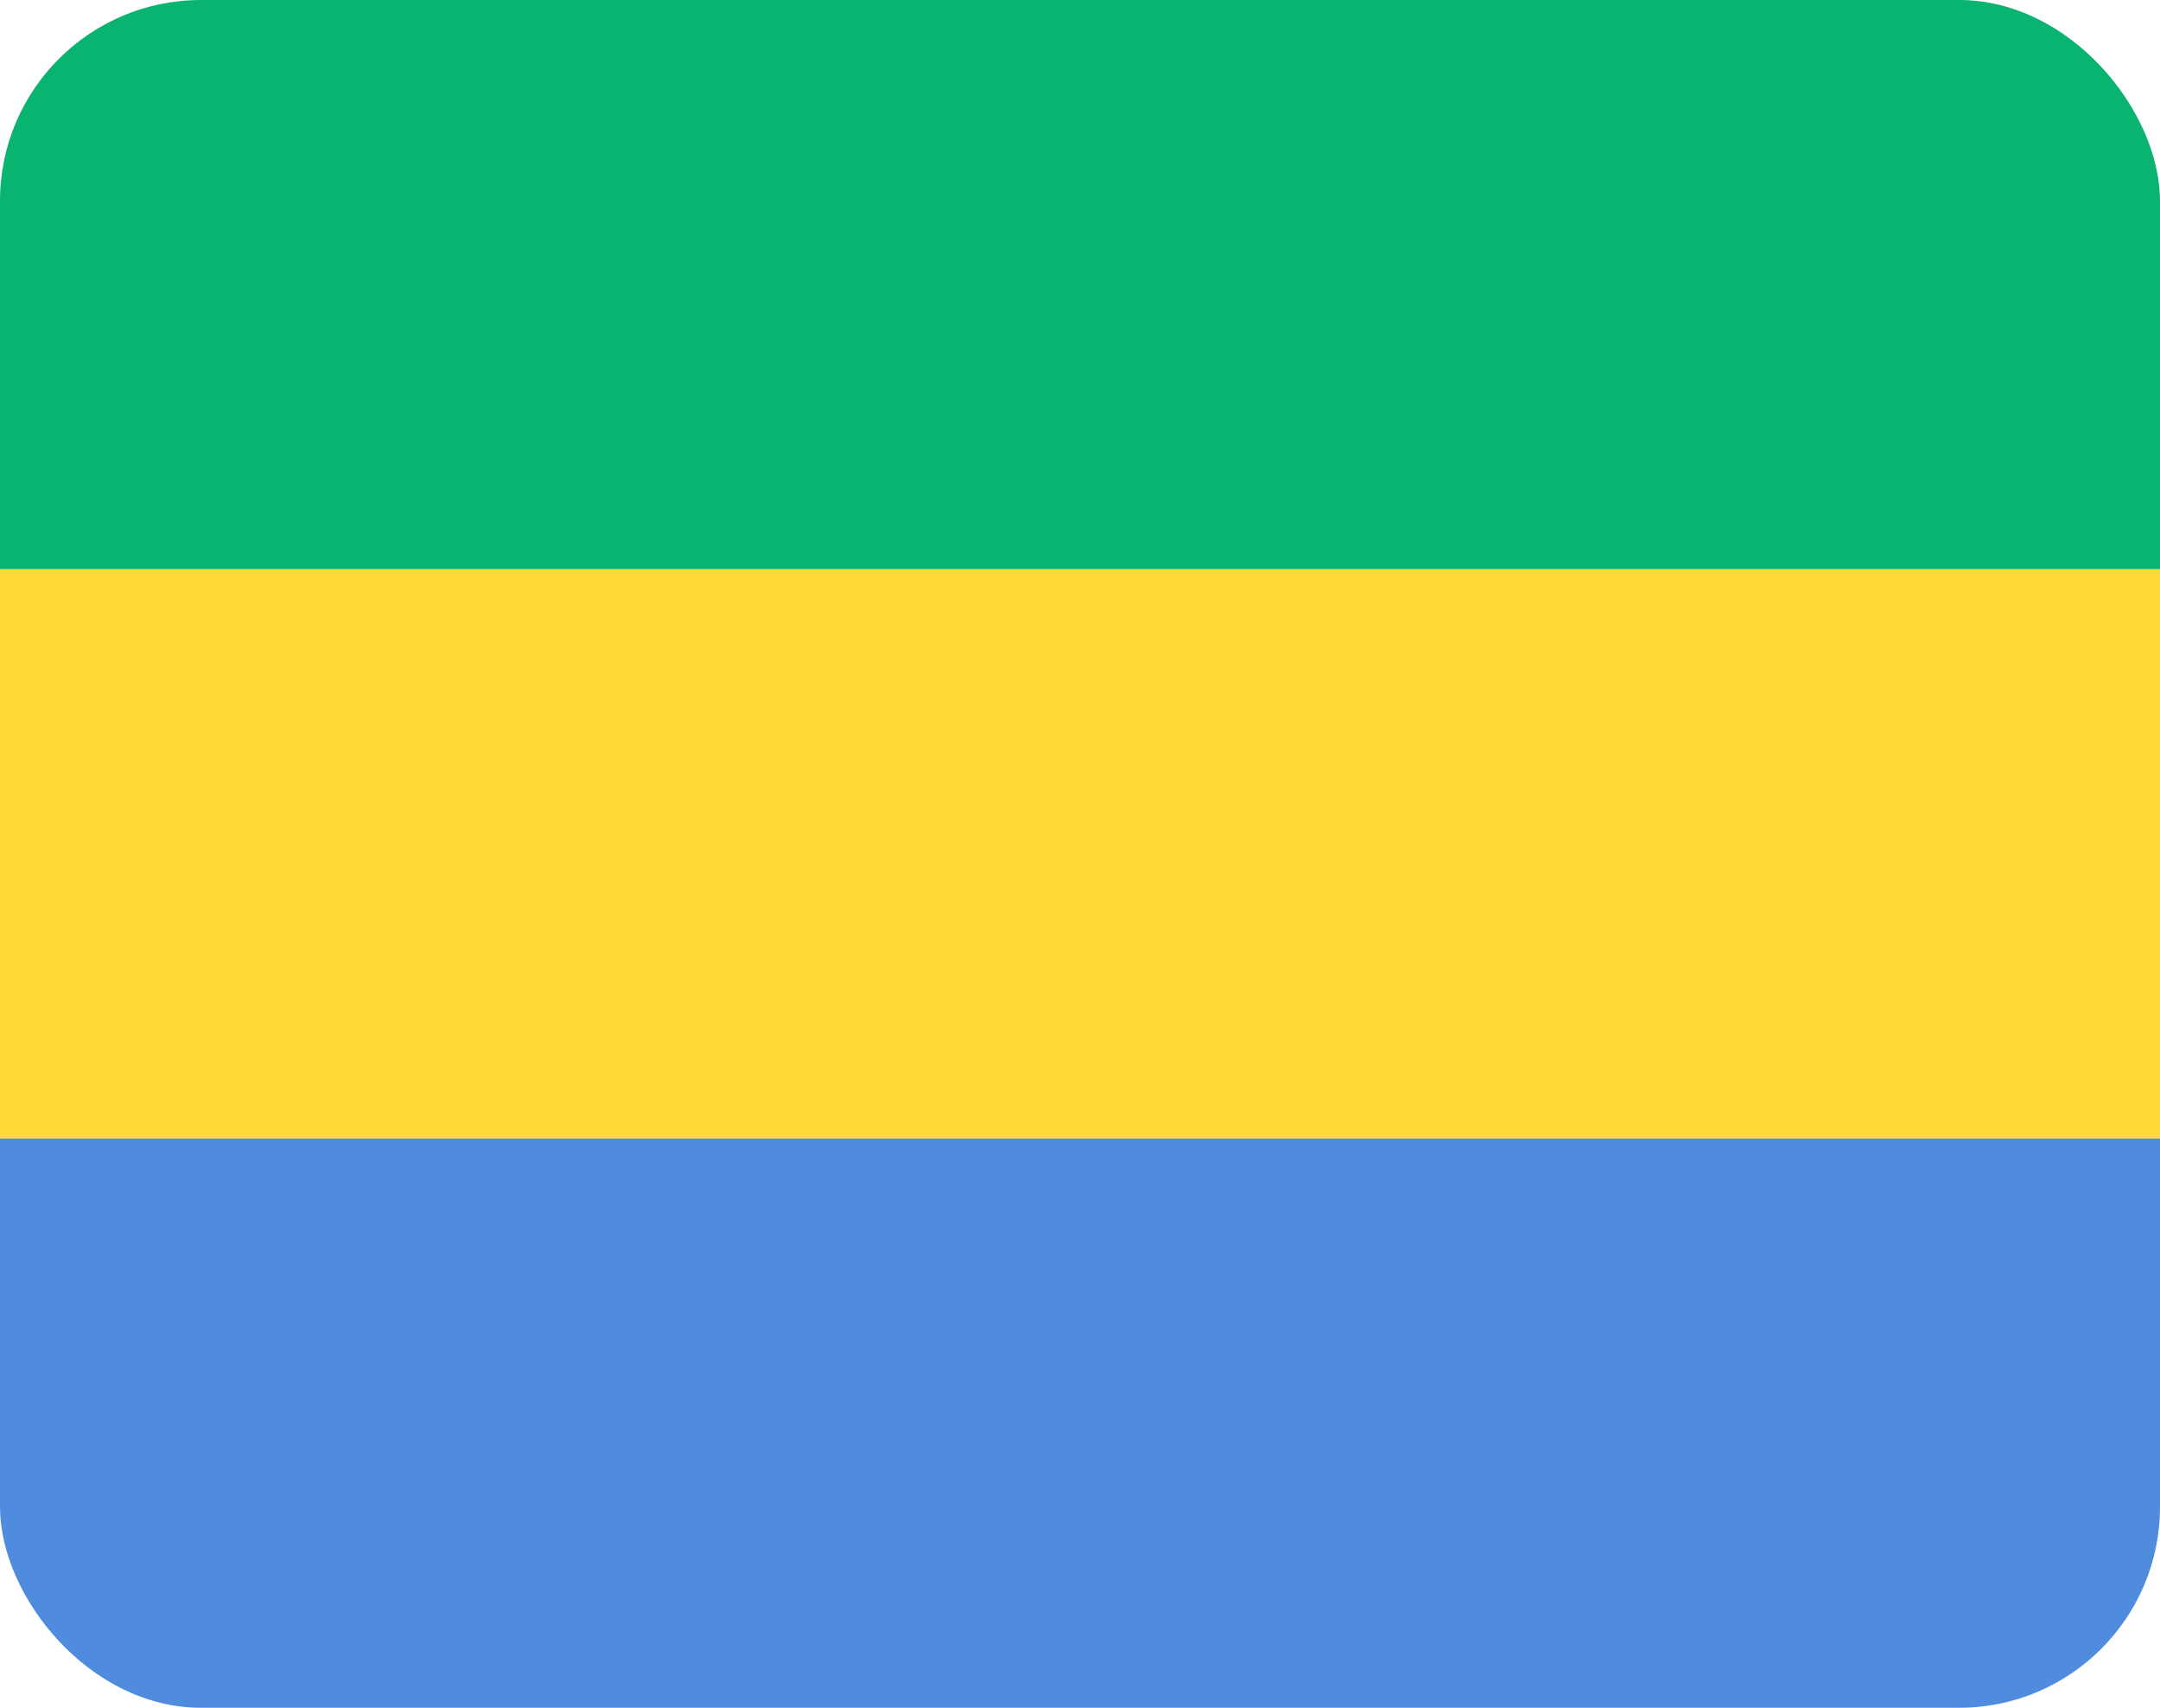
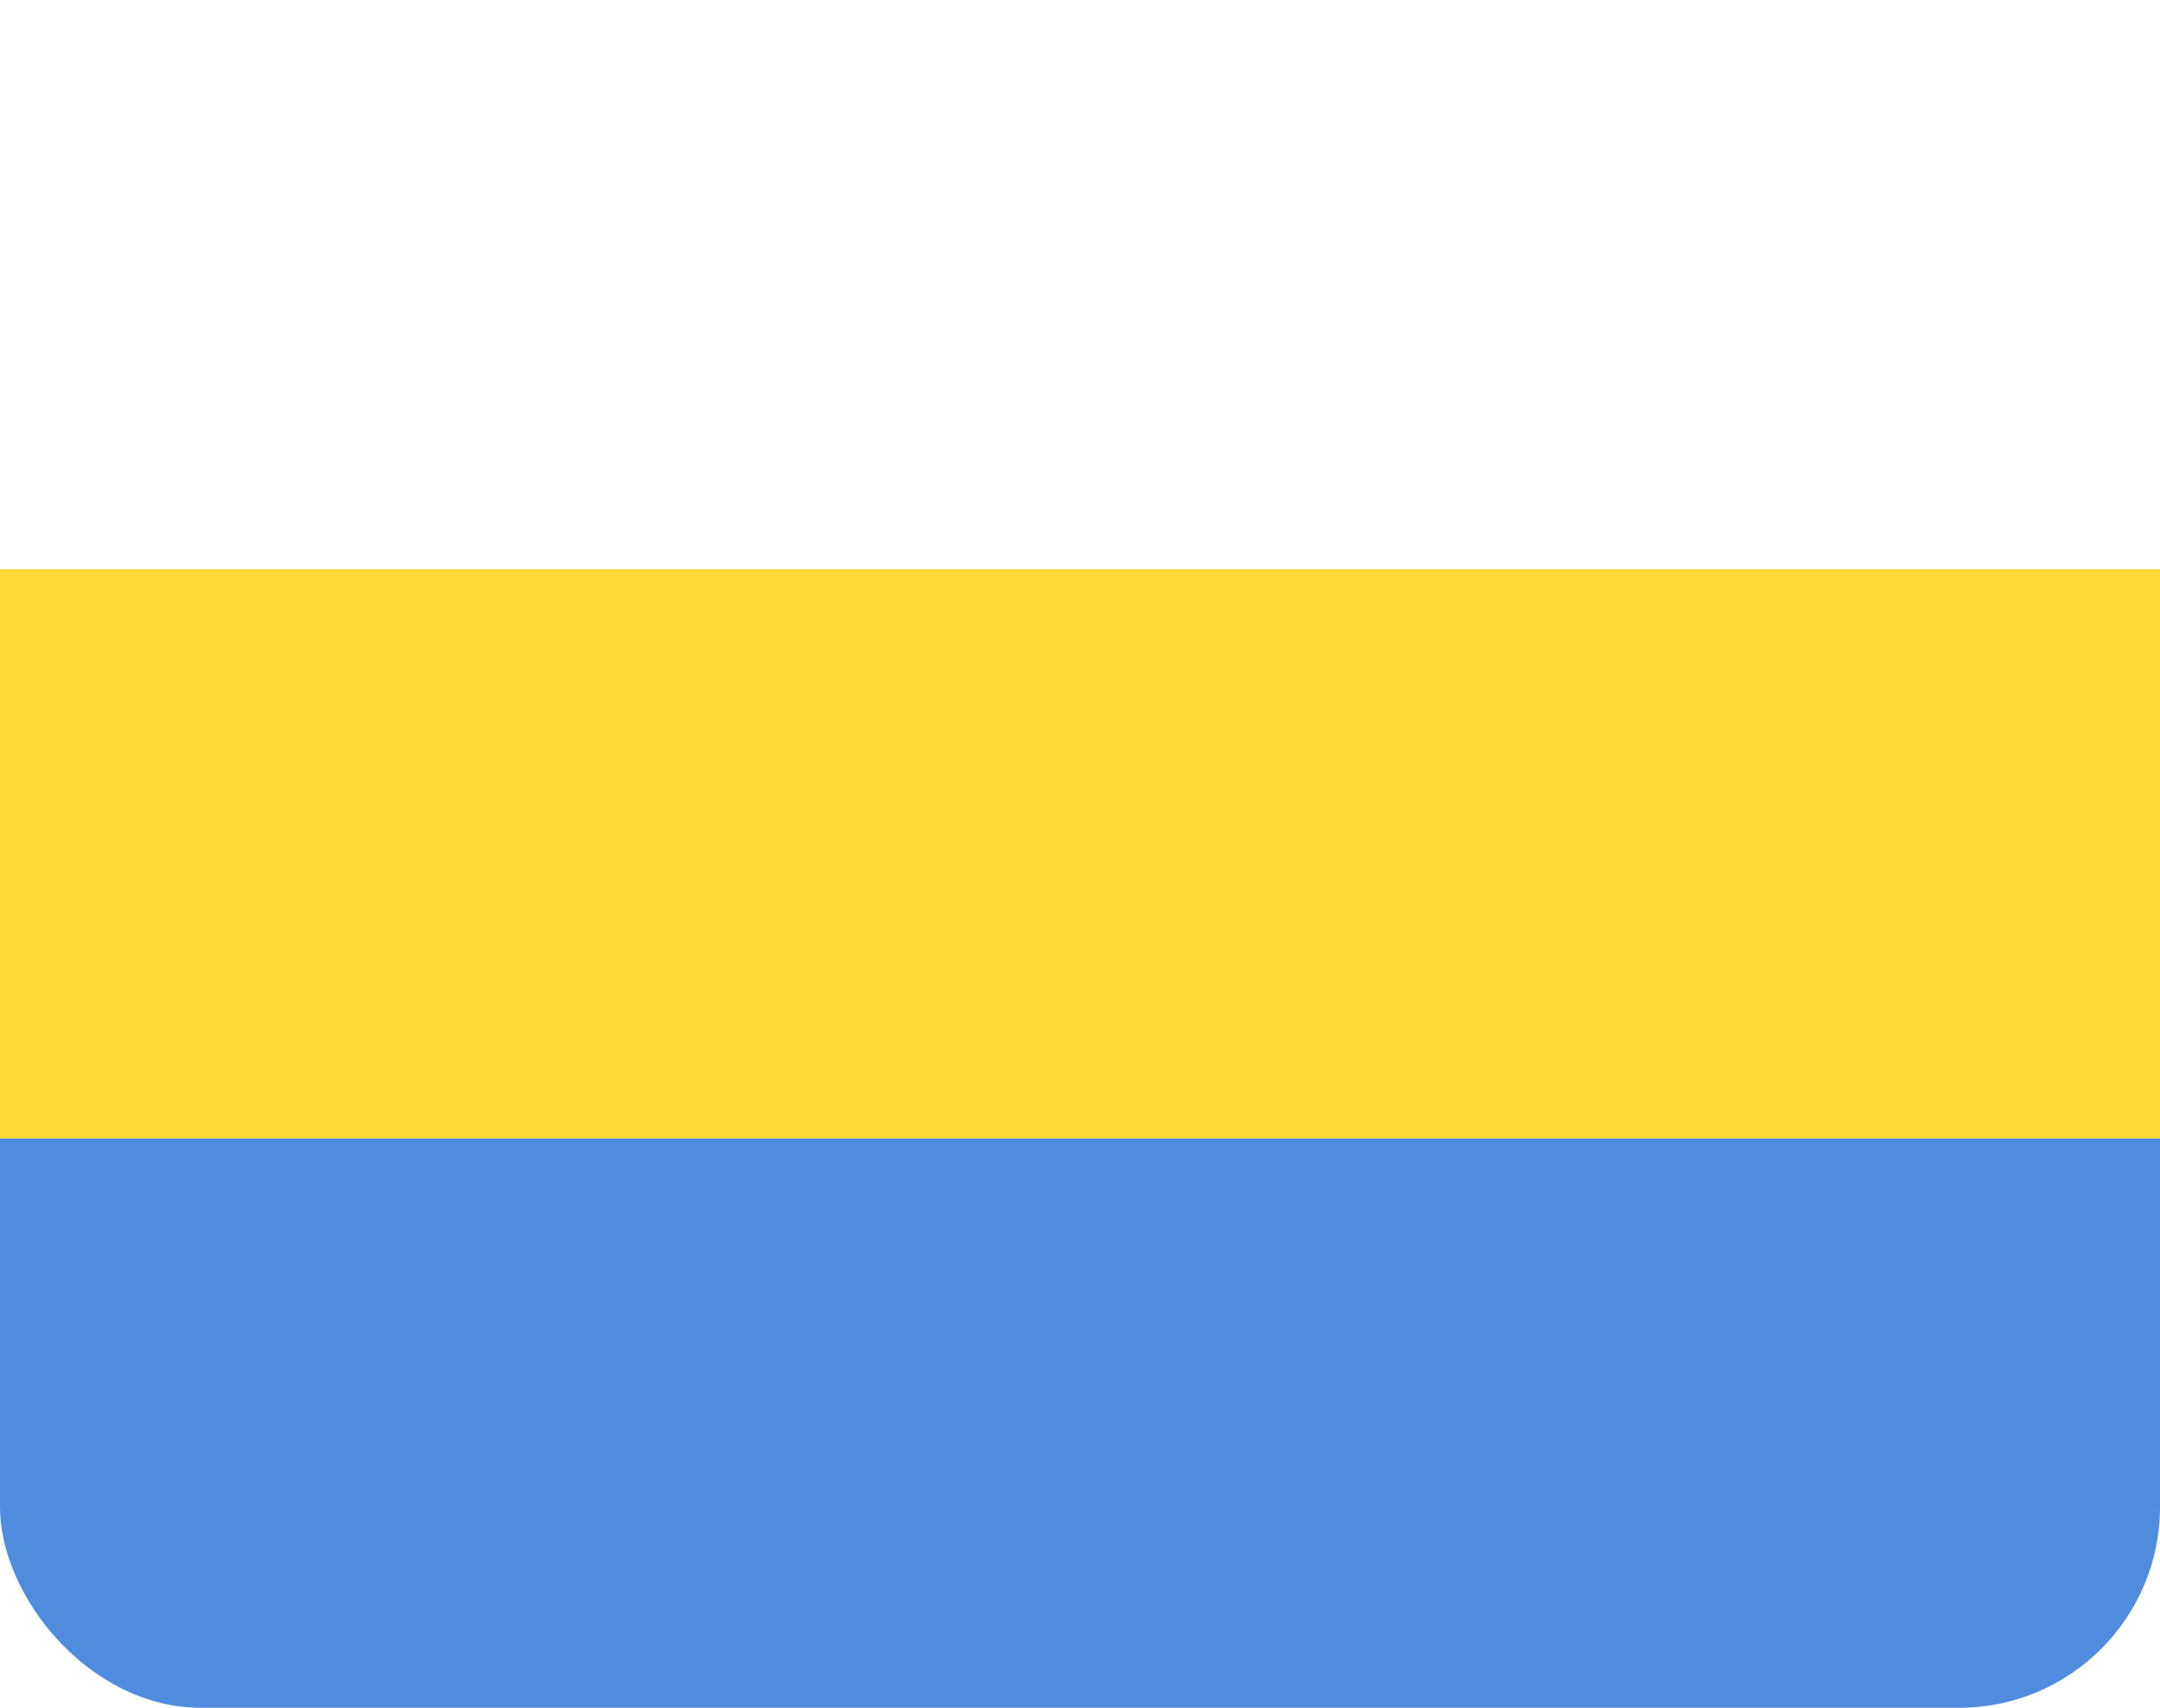
<svg xmlns="http://www.w3.org/2000/svg" width="43" height="34" viewBox="0 0 43 34" fill="none">
  <g clip-path="url(#clip0_1385_23391)">
-     <path d="M43 0H0V11.333H43V0Z" fill="#09B470" />
    <path d="M43 22.667H0V11.333H43V22.667Z" fill="#FFD935" />
    <path d="M43 22.667H0V34H43V22.667Z" fill="#508CDE" />
  </g>
  <defs>
    <clipPath id="clip0_1385_23391">
      <rect width="43" height="34" rx="4" fill="white" />
    </clipPath>
  </defs>
</svg>